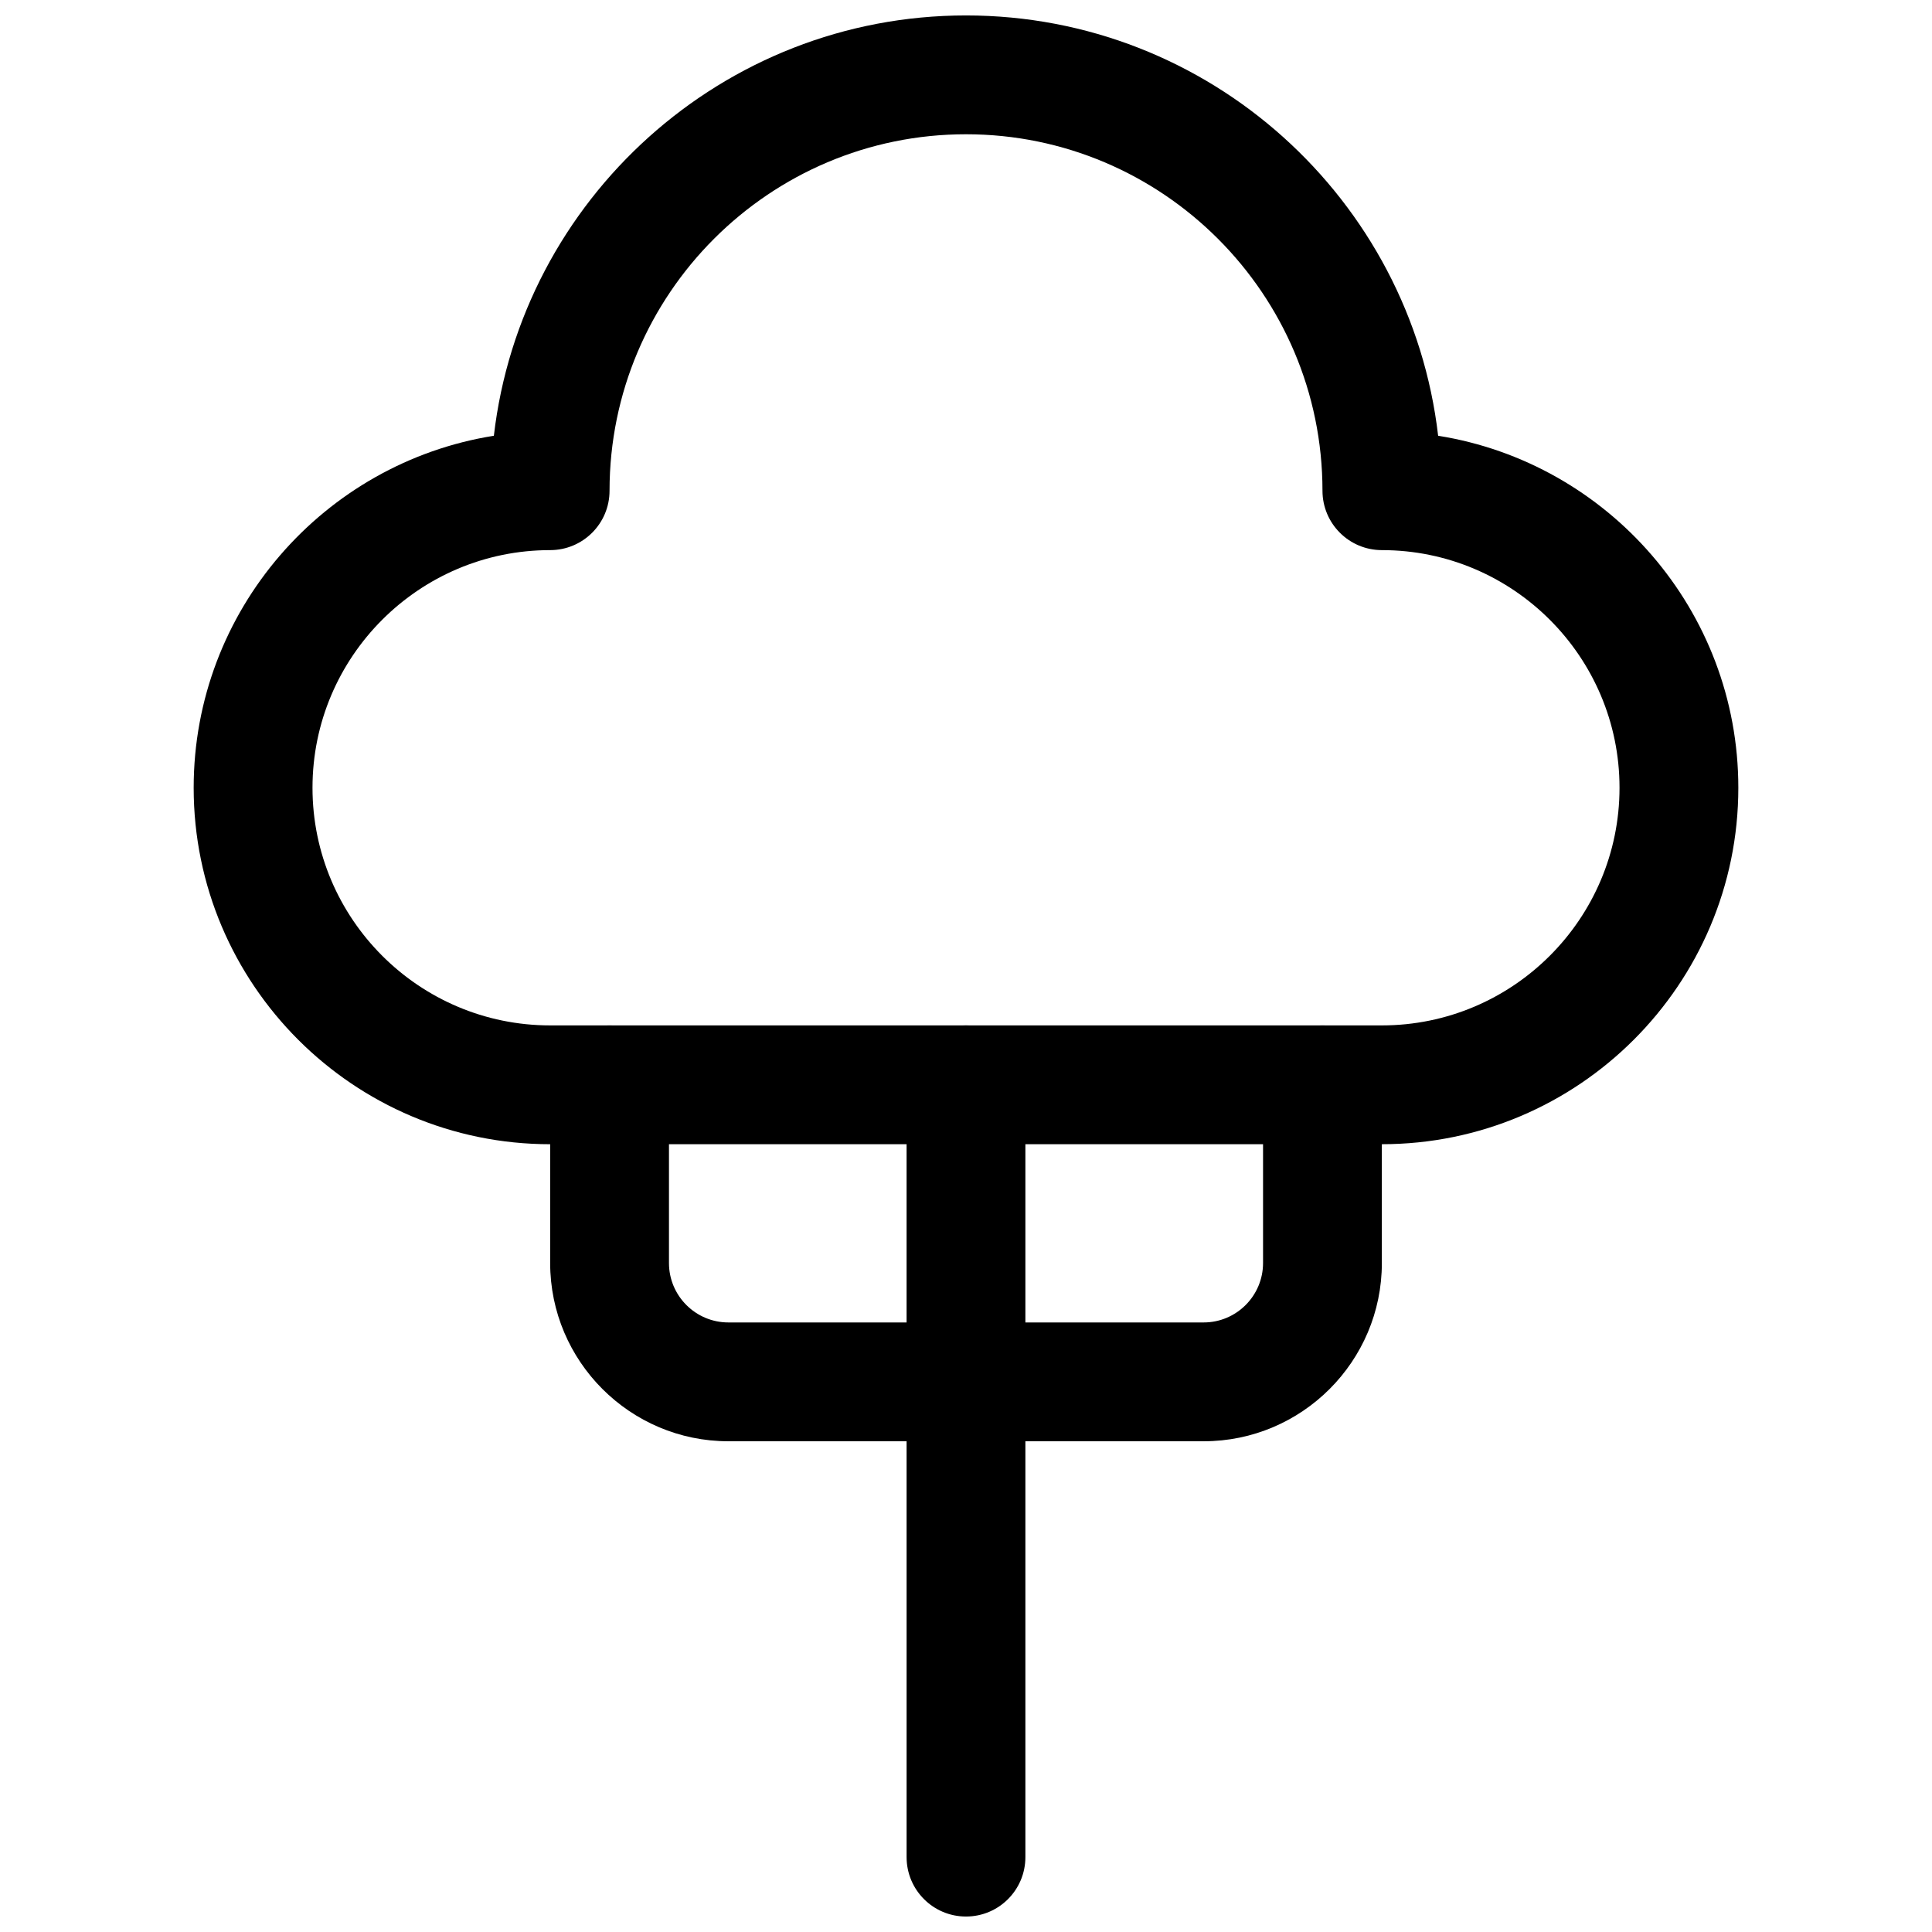
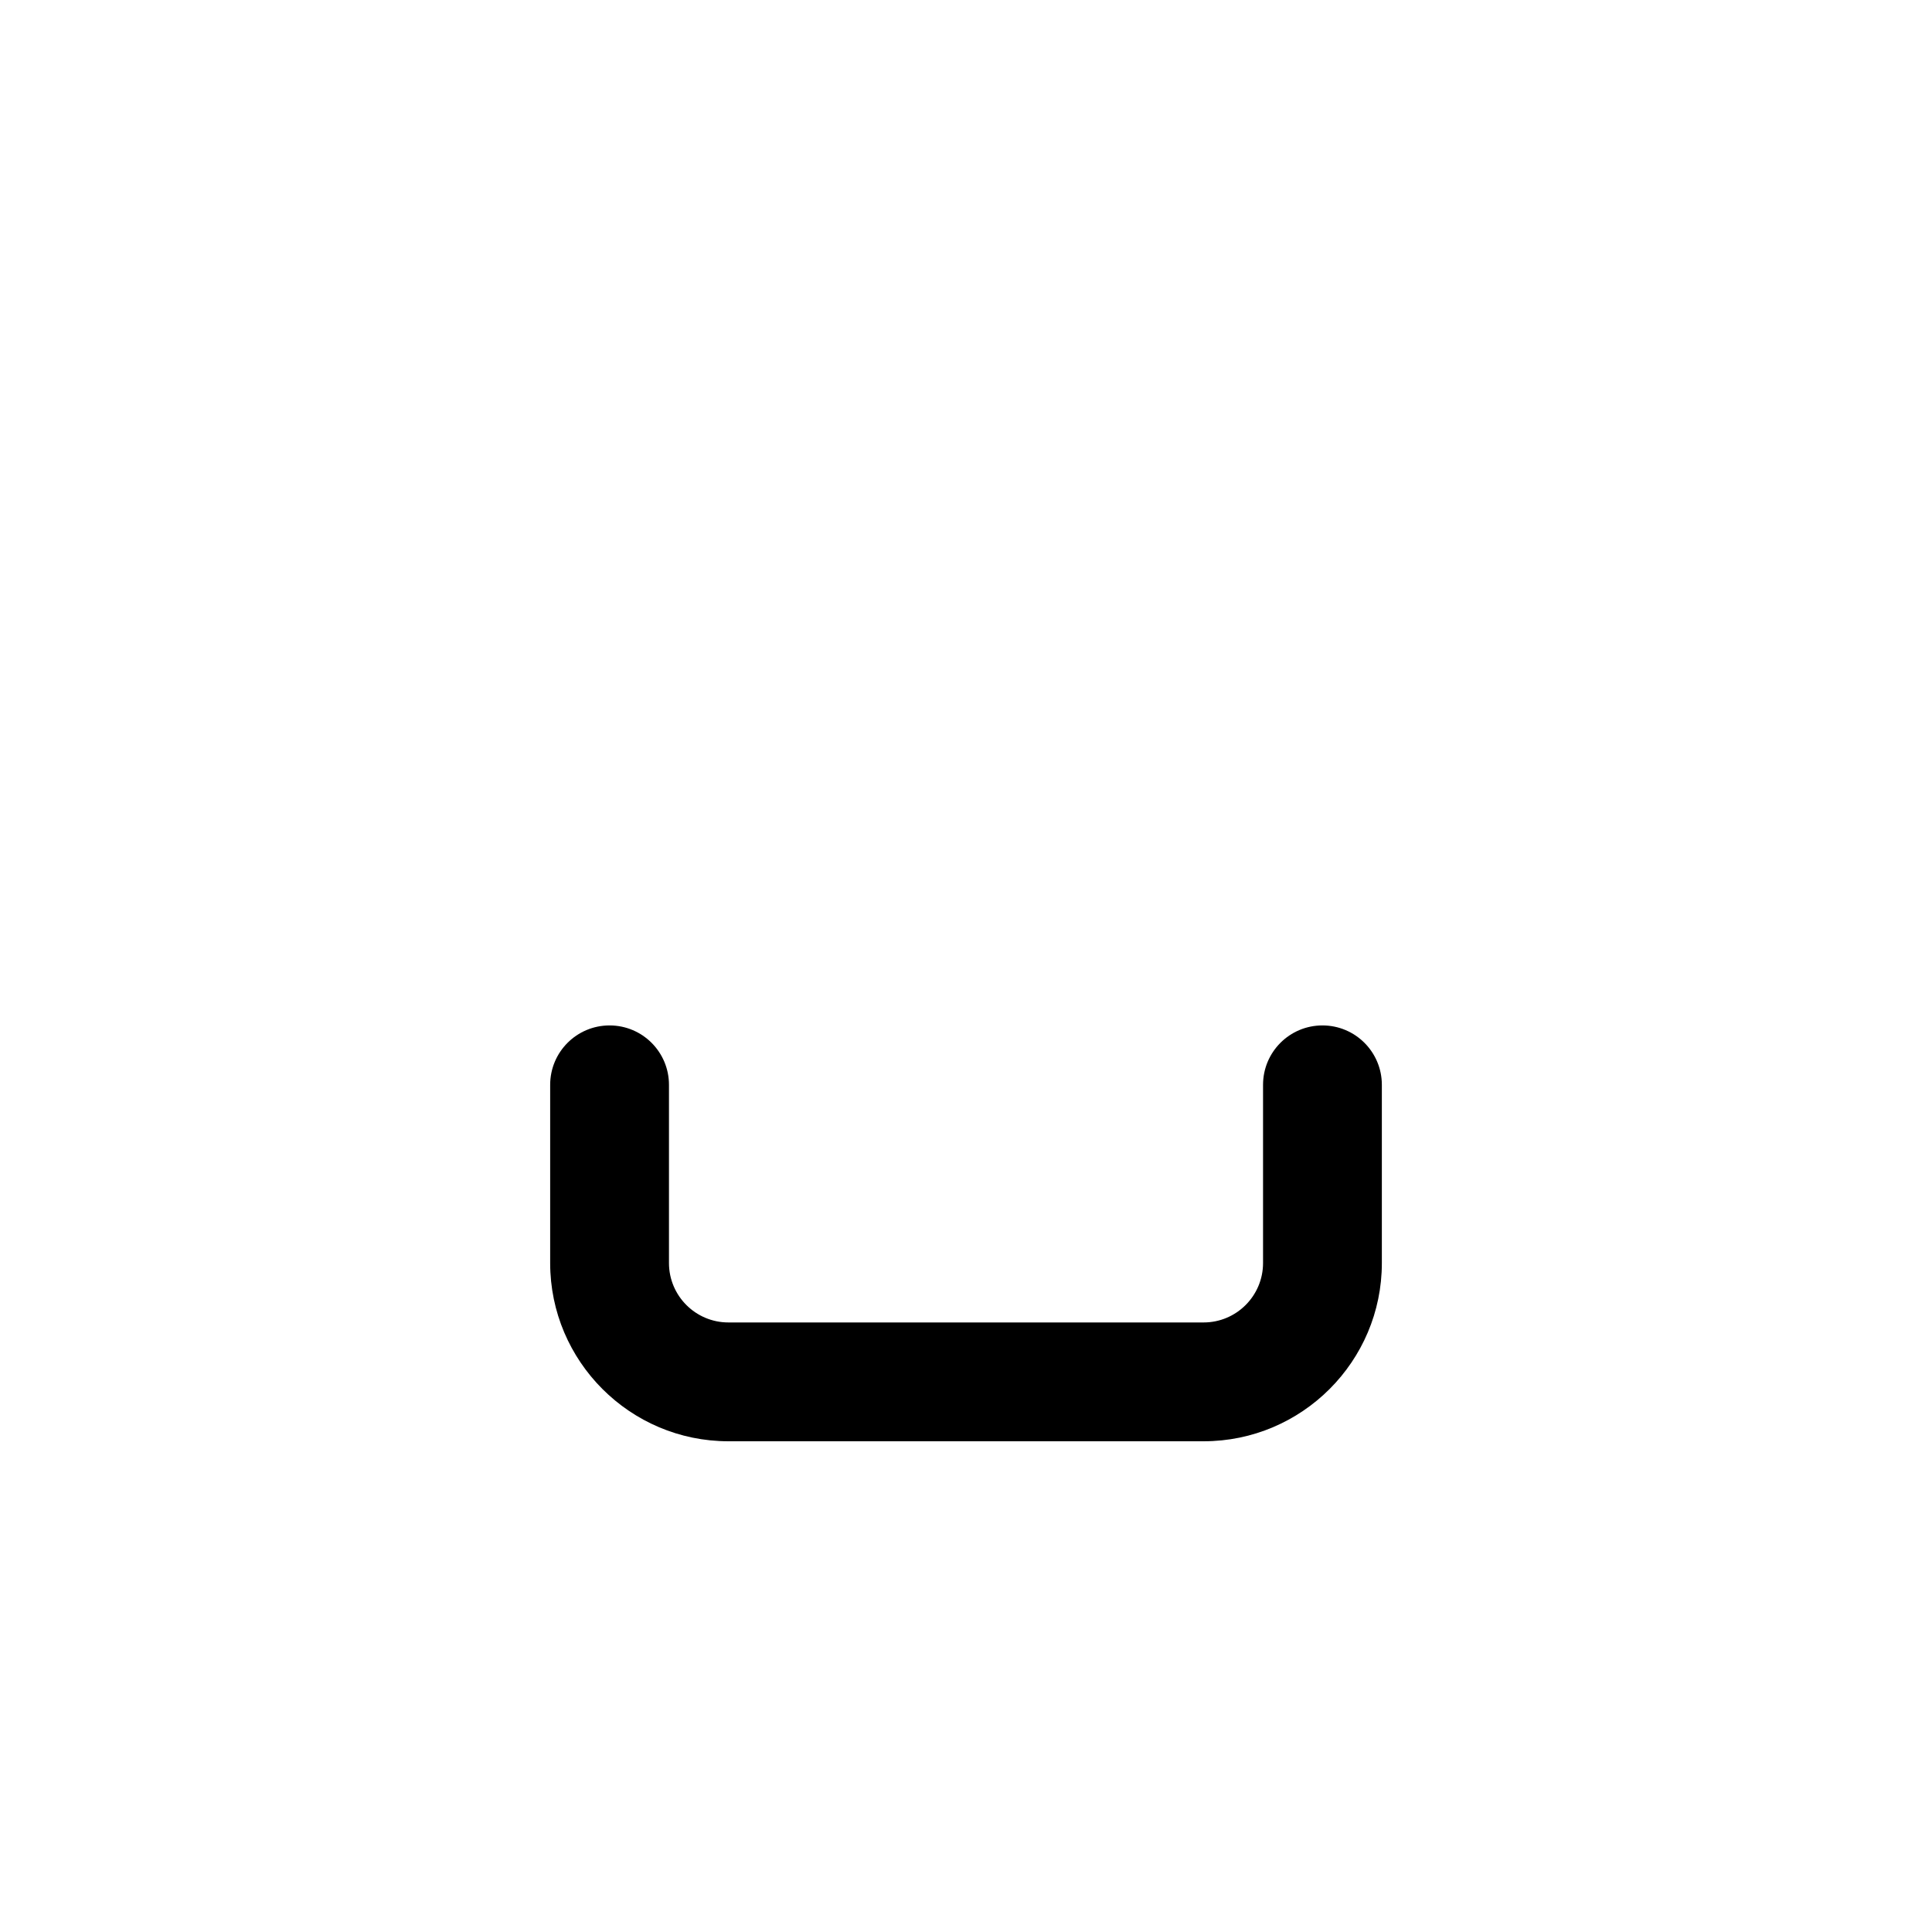
<svg xmlns="http://www.w3.org/2000/svg" width="800px" height="800px" version="1.1" viewBox="144 144 512 512">
  <defs>
    <clipPath id="b">
-       <path d="m195 148.09h410v299.91h-410z" />
-     </clipPath>
+       </clipPath>
    <clipPath id="a">
-       <path d="m384 415h32v236.9h-32z" />
-     </clipPath>
+       </clipPath>
  </defs>
  <g clip-path="url(#b)">
-     <path d="m510.21 447.23h-220.42c-52.098 0-94.465-42.367-94.465-94.465 0-47.012 34.527-86.121 79.555-93.285 7.258-62.613 60.586-111.39 125.12-111.39s117.86 48.773 125.12 111.39c45.027 7.16 79.555 46.27 79.555 93.281 0 52.098-42.367 94.465-94.465 94.465zm-110.21-267.65c-52.098 0-94.465 42.367-94.465 94.465 0 8.691-7.039 15.742-15.742 15.742-34.73 0-62.977 28.246-62.977 62.977s28.246 62.977 62.977 62.977h220.42c34.73 0 62.977-28.246 62.977-62.977s-28.246-62.977-62.977-62.977c-8.707 0-15.742-7.055-15.742-15.742-0.008-52.098-42.375-94.465-94.469-94.465zm125.95 94.465h0.156z" />
-   </g>
+     </g>
  <g clip-path="url(#a)">
-     <path d="m400 651.9c-8.707 0-15.742-7.055-15.742-15.742l-0.004-204.67c0-8.691 7.039-15.742 15.742-15.742 8.707 0 15.742 7.055 15.742 15.742v204.67c0.004 8.691-7.035 15.742-15.738 15.742z" />
-   </g>
+     </g>
  <path d="m462.98 525.95h-125.95c-26.039 0-47.23-21.191-47.23-47.23v-47.23c0-8.691 7.039-15.742 15.742-15.742 8.707 0 15.742 7.055 15.742 15.742v47.23c0 8.676 7.055 15.742 15.742 15.742h125.95c8.691 0 15.742-7.07 15.742-15.742v-47.23c0-8.691 7.039-15.742 15.742-15.742 8.707 0 15.742 7.055 15.742 15.742v47.23c0.008 26.039-21.184 47.23-47.223 47.23z" />
</svg>